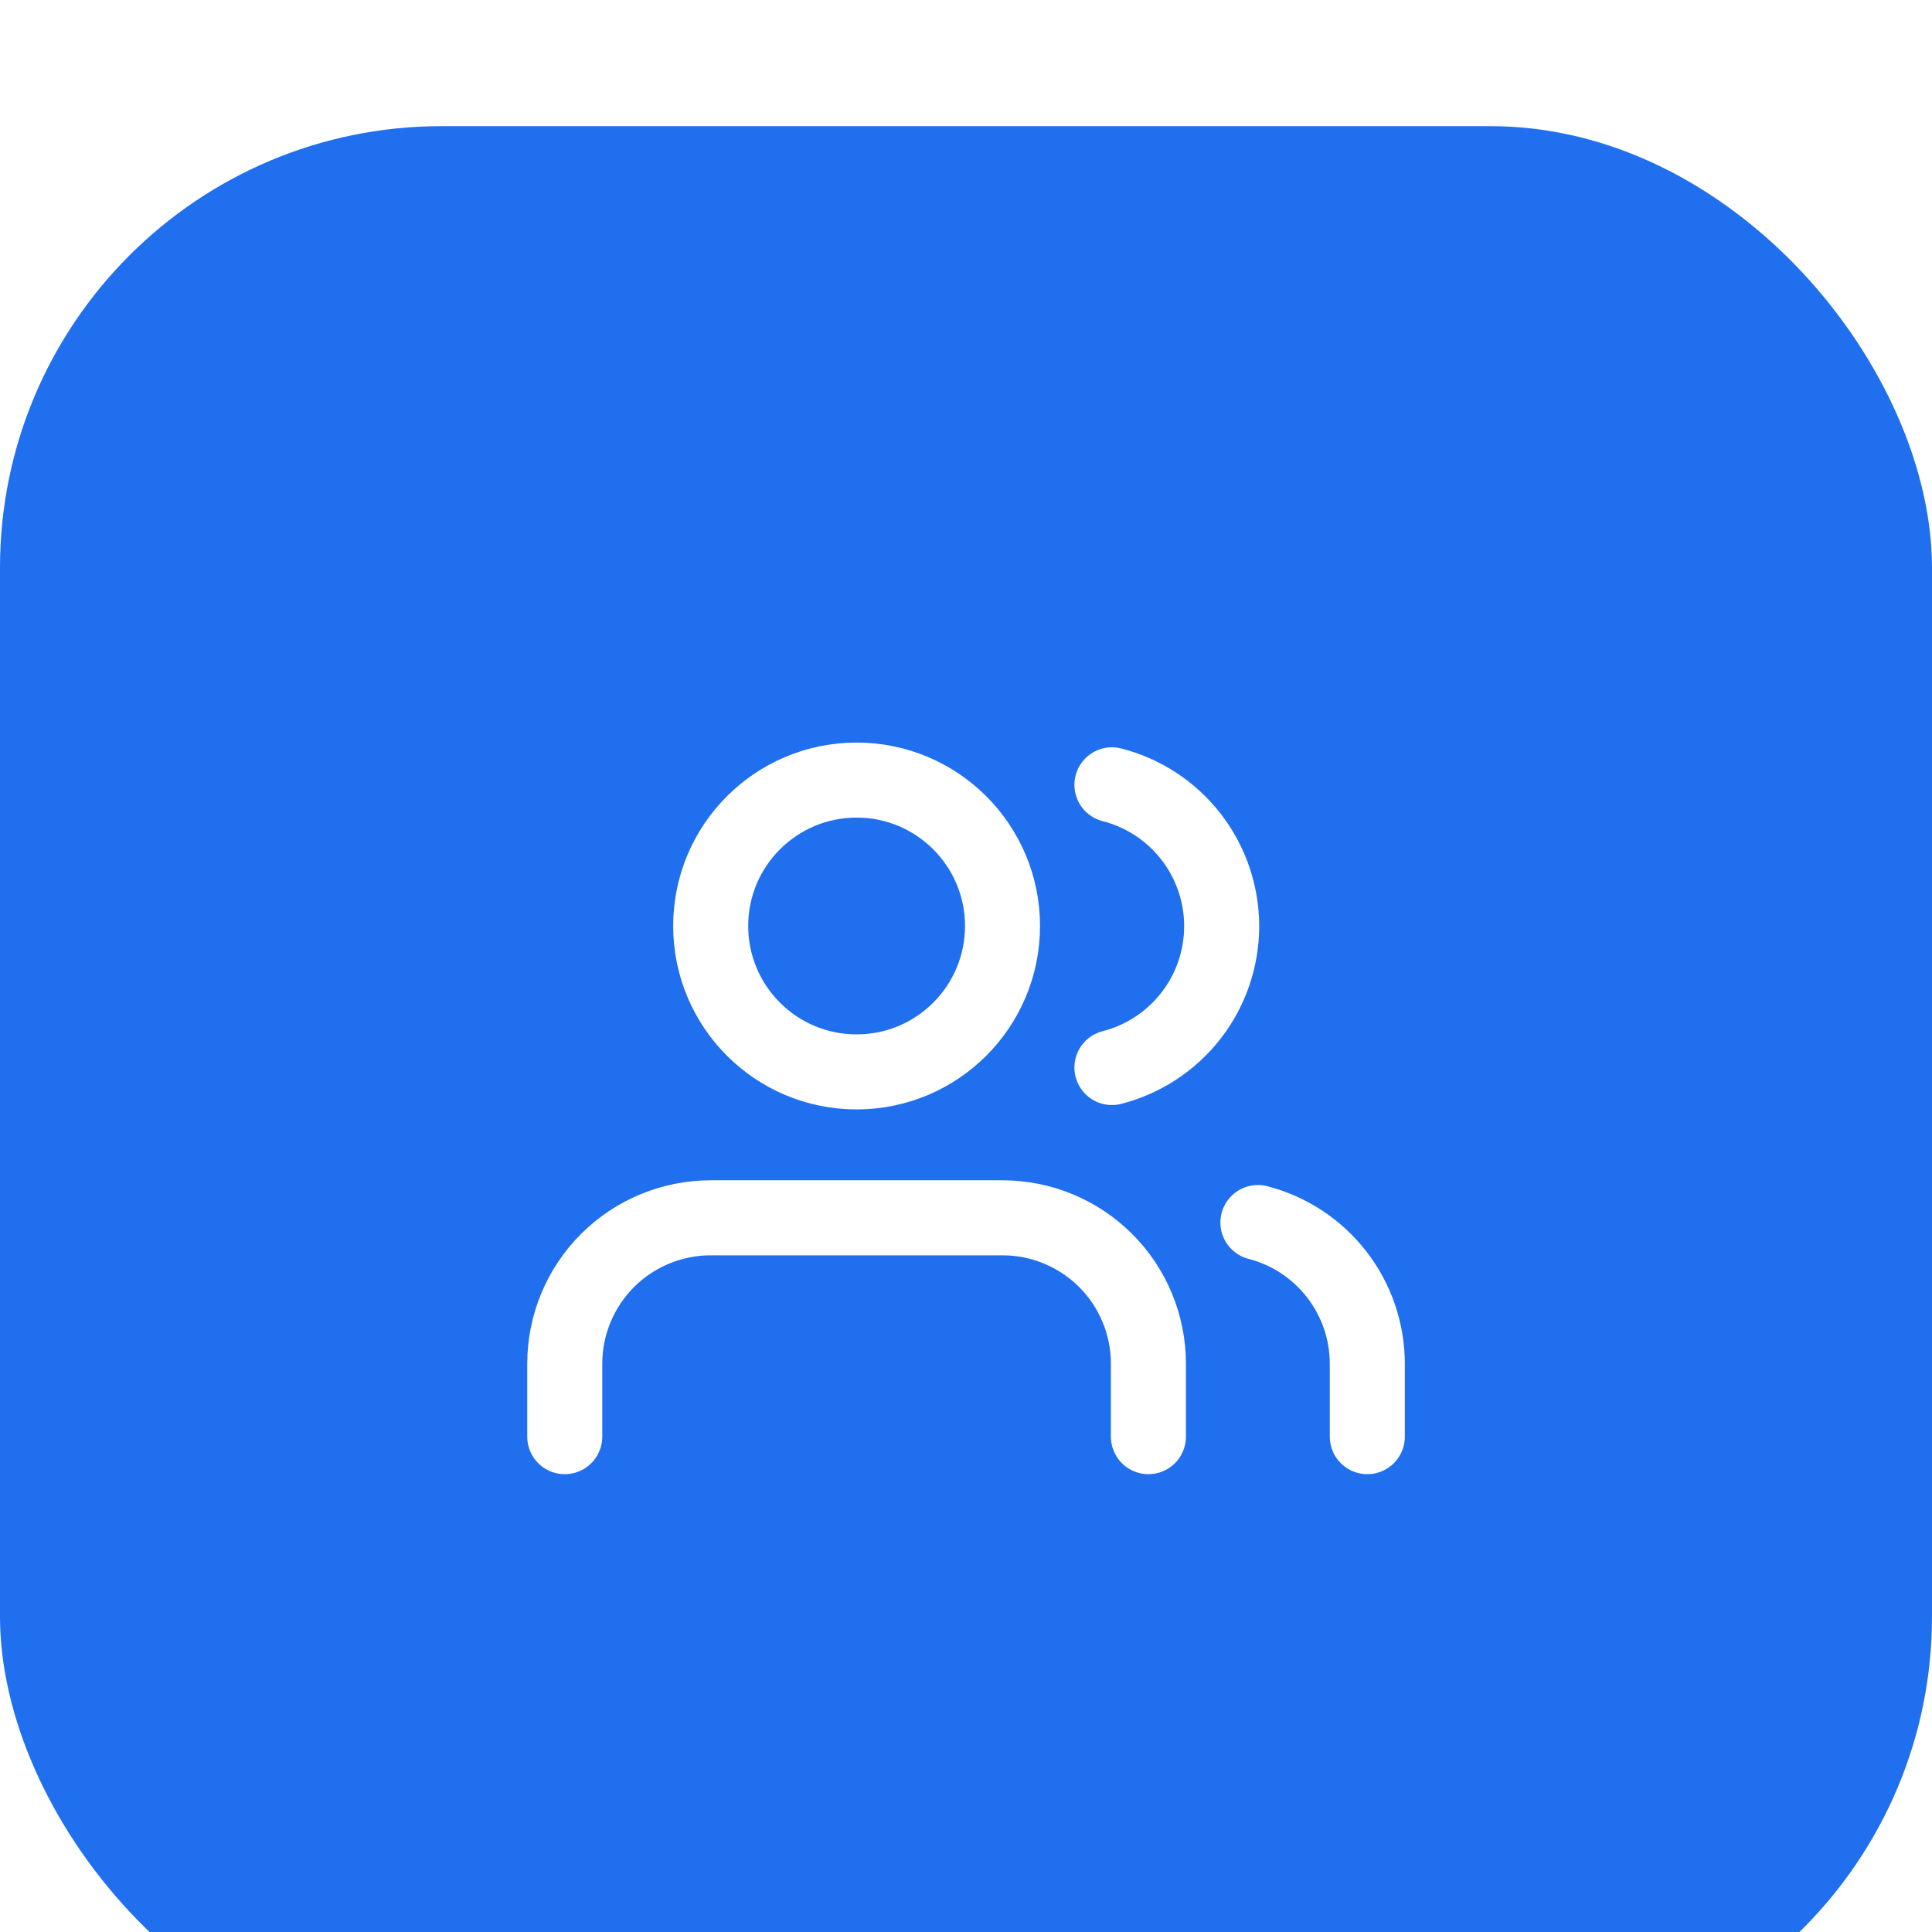
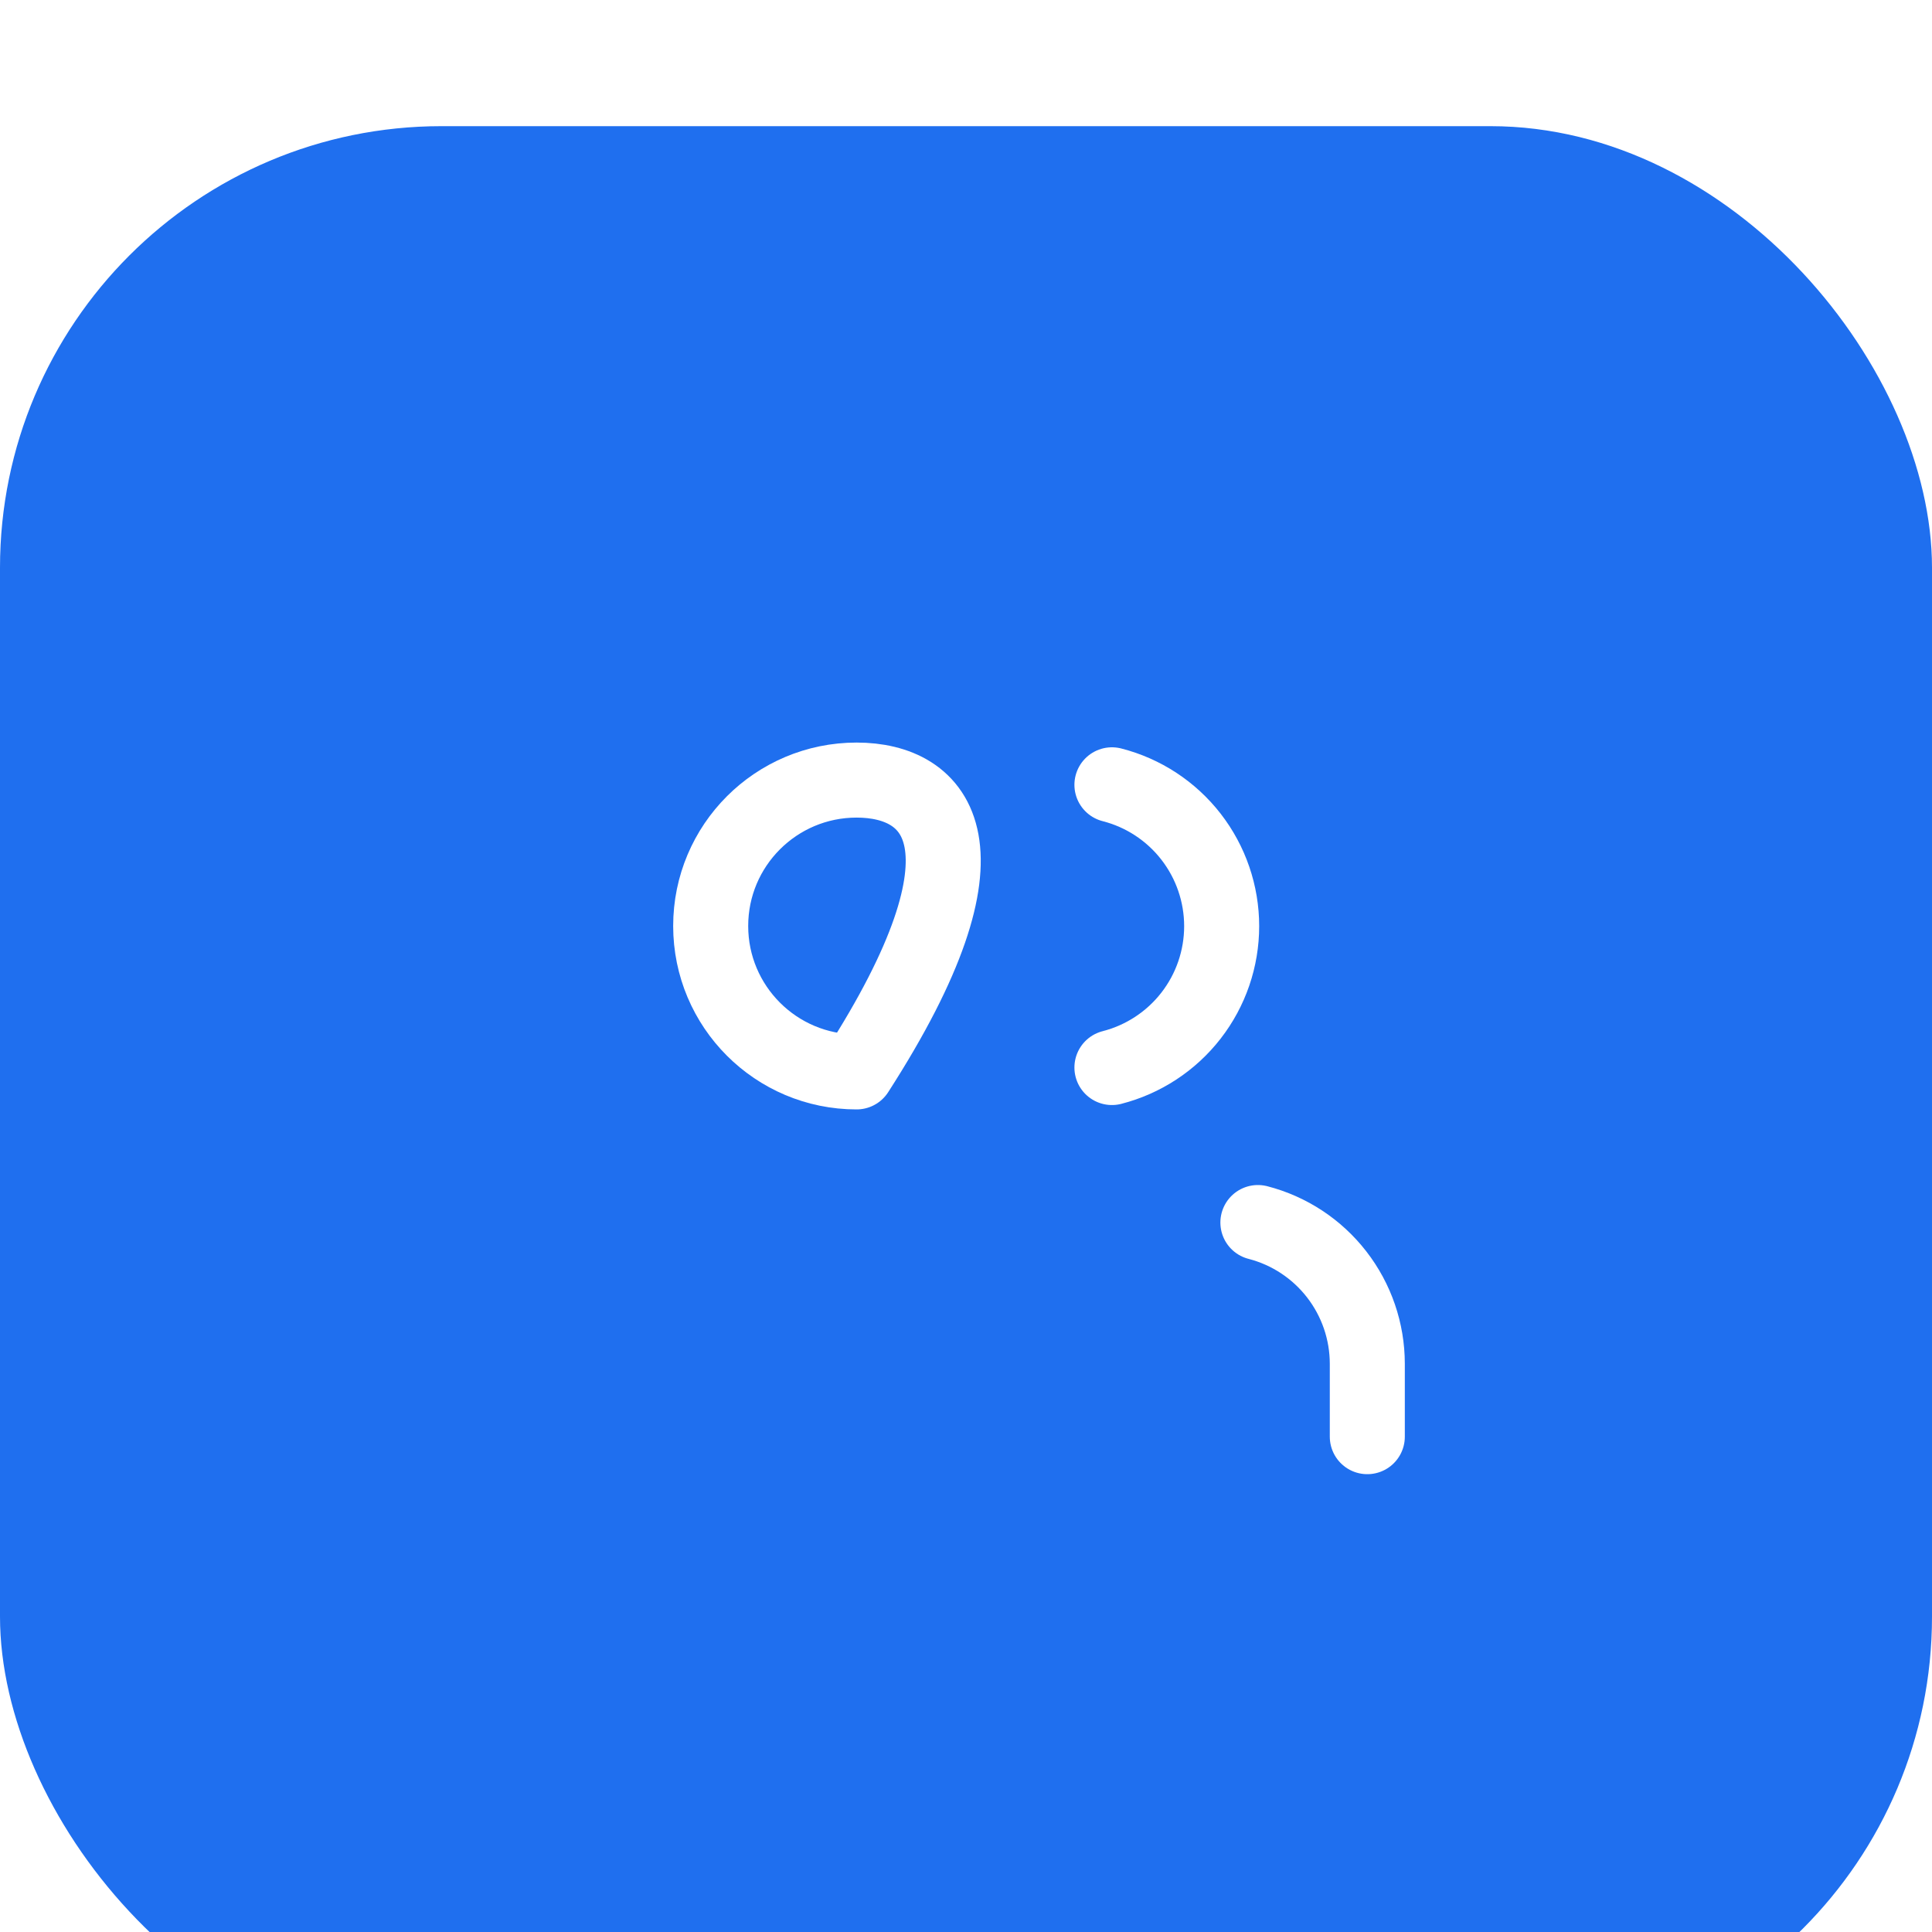
<svg xmlns="http://www.w3.org/2000/svg" width="60" height="60" viewBox="0 0 60 60" fill="none">
  <g filter="url(#filter0_i_2291_21226)">
    <rect width="60" height="60" rx="13.714" fill="url(#paint0_linear_2291_21226)" />
    <g clip-path="url(#clip0_2291_21226)">
-       <path d="M35.665 40.699V38.434C35.665 37.232 35.188 36.079 34.338 35.229C33.488 34.38 32.335 33.902 31.134 33.902H22.07C20.869 33.902 19.716 34.38 18.866 35.229C18.017 36.079 17.539 37.232 17.539 38.434V40.699" stroke="white" stroke-width="2.33" stroke-linecap="round" stroke-linejoin="round" />
-       <path d="M26.603 29.371C29.105 29.371 31.134 27.342 31.134 24.839C31.134 22.337 29.105 20.308 26.603 20.308C24.1 20.308 22.071 22.337 22.071 24.839C22.071 27.342 24.1 29.371 26.603 29.371Z" stroke="white" stroke-width="2.33" stroke-linecap="round" stroke-linejoin="round" />
+       <path d="M26.603 29.371C31.134 22.337 29.105 20.308 26.603 20.308C24.1 20.308 22.071 22.337 22.071 24.839C22.071 27.342 24.1 29.371 26.603 29.371Z" stroke="white" stroke-width="2.33" stroke-linecap="round" stroke-linejoin="round" />
      <path d="M42.463 40.699V38.434C42.462 37.429 42.128 36.454 41.513 35.661C40.898 34.867 40.037 34.3 39.065 34.049" stroke="white" stroke-width="2.33" stroke-linecap="round" stroke-linejoin="round" />
      <path d="M34.532 20.455C35.507 20.704 36.371 21.271 36.988 22.066C37.605 22.861 37.94 23.839 37.94 24.845C37.94 25.851 37.605 26.829 36.988 27.623C36.371 28.418 35.507 28.985 34.532 29.235" stroke="white" stroke-width="2.33" stroke-linecap="round" stroke-linejoin="round" />
    </g>
  </g>
  <defs>
    <filter id="filter0_i_2291_21226" x="0" y="0" width="60" height="63.918" filterUnits="userSpaceOnUse" color-interpolation-filters="sRGB">
      <feFlood flood-opacity="0" result="BackgroundImageFix" />
      <feBlend mode="normal" in="SourceGraphic" in2="BackgroundImageFix" result="shape" />
      <feColorMatrix in="SourceAlpha" type="matrix" values="0 0 0 0 0 0 0 0 0 0 0 0 0 0 0 0 0 0 127 0" result="hardAlpha" />
      <feOffset dy="3.918" />
      <feGaussianBlur stdDeviation="4.898" />
      <feComposite in2="hardAlpha" operator="arithmetic" k2="-1" k3="1" />
      <feColorMatrix type="matrix" values="0 0 0 0 1 0 0 0 0 1 0 0 0 0 1 0 0 0 0.2 0" />
      <feBlend mode="normal" in2="shape" result="effect1_innerShadow_2291_21226" />
    </filter>
    <linearGradient id="paint0_linear_2291_21226" x1="30" y1="0" x2="30" y2="60" gradientUnits="userSpaceOnUse">
      <stop stop-color="#1F6FEF" />
      <stop offset="1" stop-color="#1F6FEF" />
    </linearGradient>
    <clipPath id="clip0_2291_21226">
      <rect width="27.692" height="27.692" fill="white" transform="translate(16.154 16.154)" />
    </clipPath>
  </defs>
</svg>